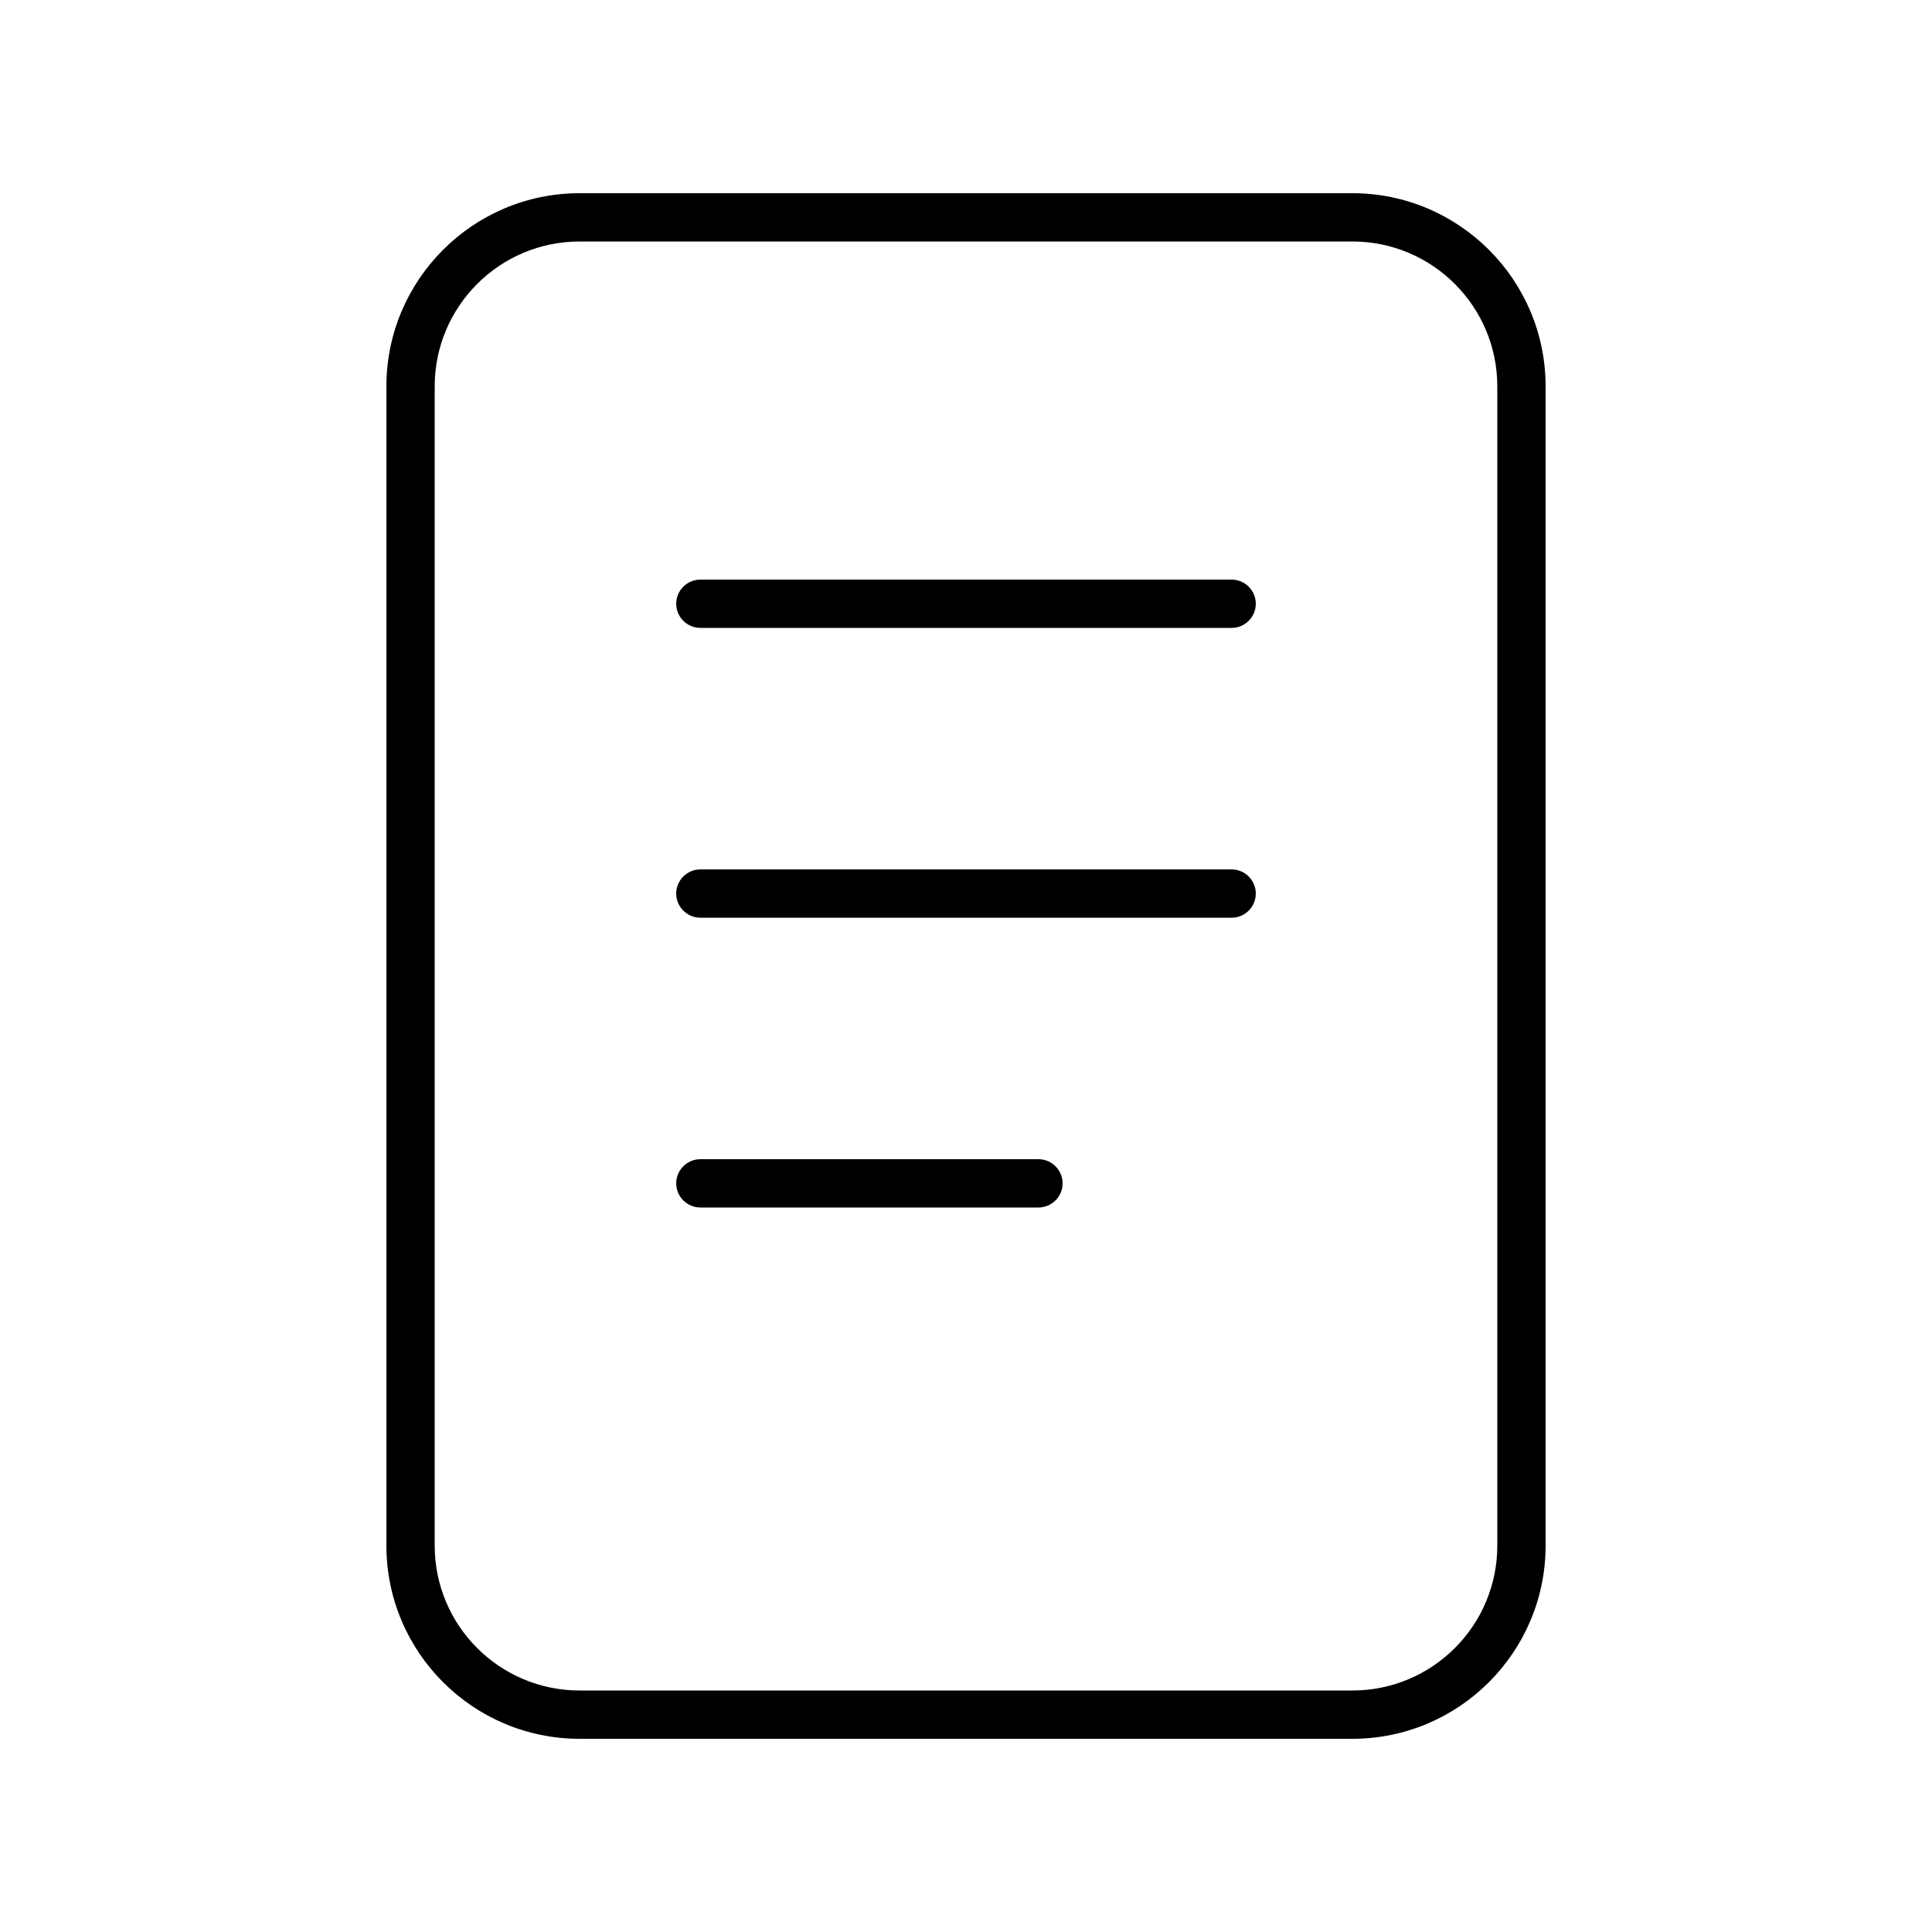
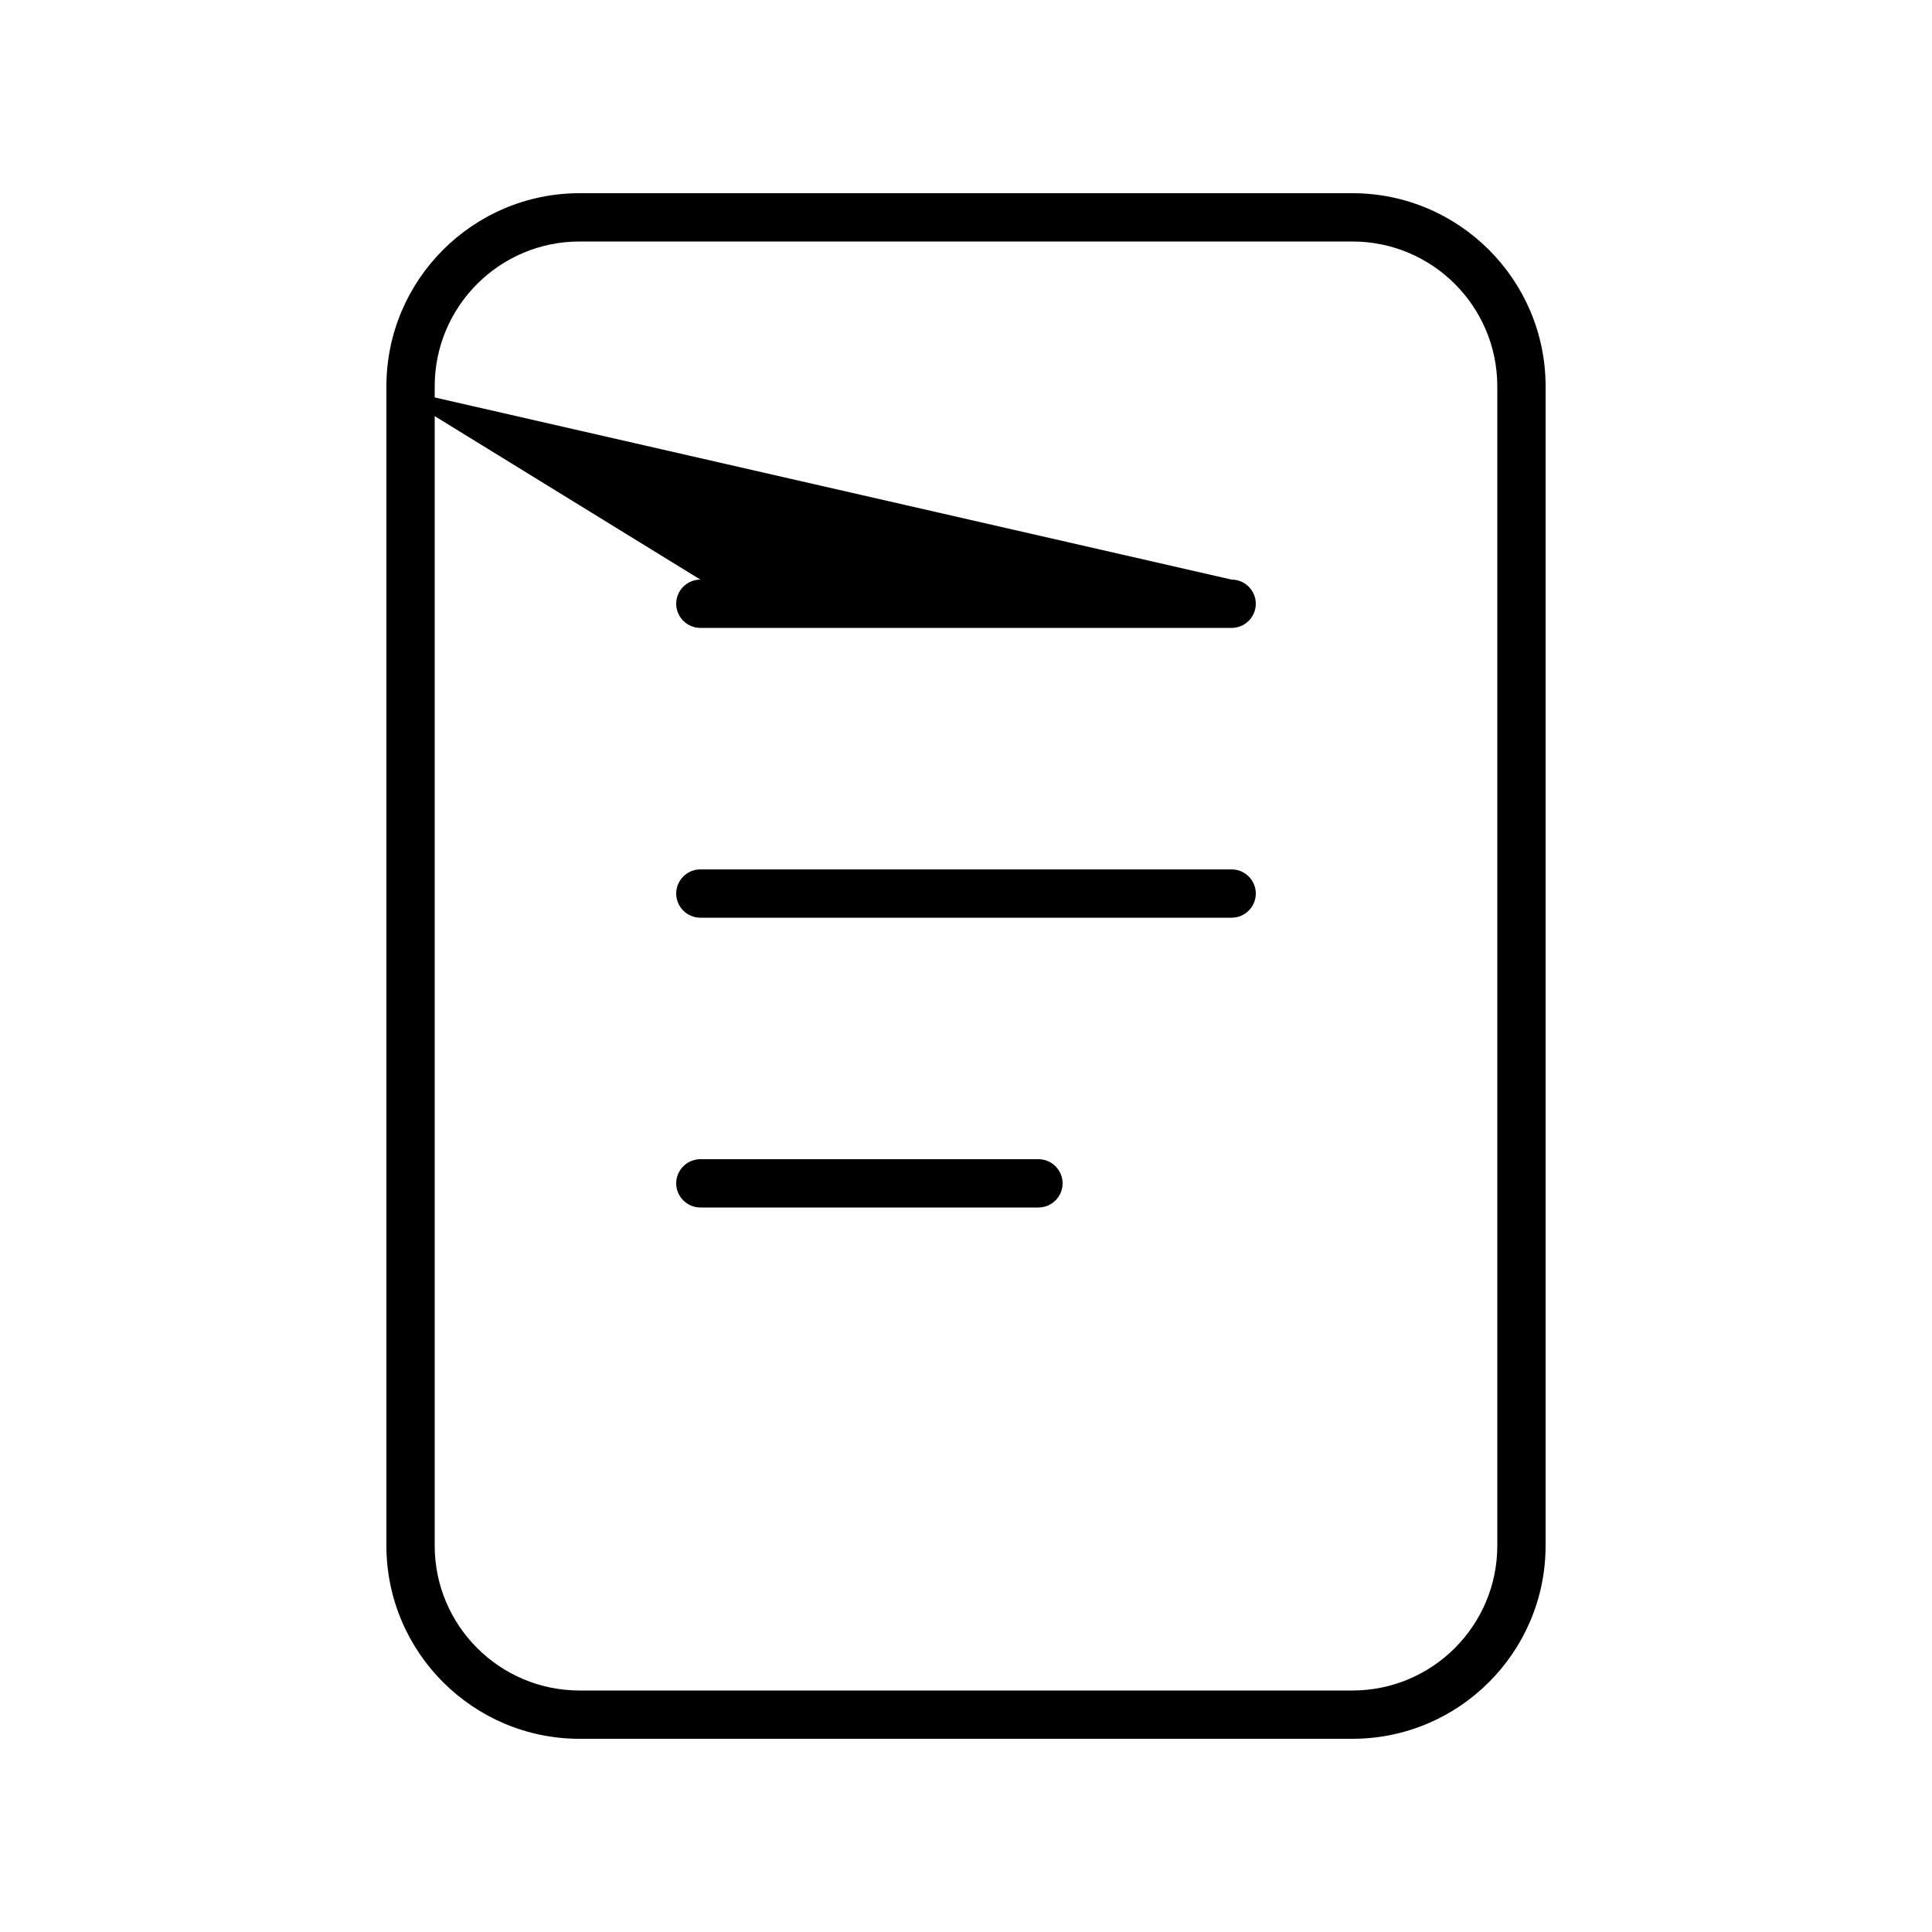
<svg xmlns="http://www.w3.org/2000/svg" viewBox="0 0 640 640">
-   <path fill="currentColor" d="M192 80C165.5 80 144 101.5 144 128L144 512C144 538.5 165.5 560 192 560L448 560C474.5 560 496 538.5 496 512L496 128C496 101.5 474.5 80 448 80L192 80zM128 128C128 92.7 156.7 64 192 64L448 64C483.3 64 512 92.7 512 128L512 512C512 547.3 483.3 576 448 576L192 576C156.7 576 128 547.3 128 512L128 128zM232 192L408 192C412.4 192 416 195.6 416 200C416 204.4 412.4 208 408 208L232 208C227.6 208 224 204.4 224 200C224 195.6 227.6 192 232 192zM232 288L408 288C412.4 288 416 291.6 416 296C416 300.4 412.4 304 408 304L232 304C227.6 304 224 300.4 224 296C224 291.6 227.6 288 232 288zM232 384L344 384C348.4 384 352 387.6 352 392C352 396.4 348.4 400 344 400L232 400C227.6 400 224 396.4 224 392C224 387.6 227.6 384 232 384z" />
+   <path fill="currentColor" d="M192 80C165.5 80 144 101.5 144 128L144 512C144 538.5 165.5 560 192 560L448 560C474.5 560 496 538.5 496 512L496 128C496 101.5 474.5 80 448 80L192 80zM128 128C128 92.7 156.7 64 192 64L448 64C483.3 64 512 92.7 512 128L512 512C512 547.3 483.3 576 448 576L192 576C156.7 576 128 547.3 128 512L128 128zL408 192C412.4 192 416 195.6 416 200C416 204.4 412.4 208 408 208L232 208C227.6 208 224 204.4 224 200C224 195.6 227.6 192 232 192zM232 288L408 288C412.4 288 416 291.6 416 296C416 300.4 412.4 304 408 304L232 304C227.6 304 224 300.4 224 296C224 291.6 227.6 288 232 288zM232 384L344 384C348.4 384 352 387.6 352 392C352 396.4 348.4 400 344 400L232 400C227.6 400 224 396.4 224 392C224 387.6 227.6 384 232 384z" />
</svg>